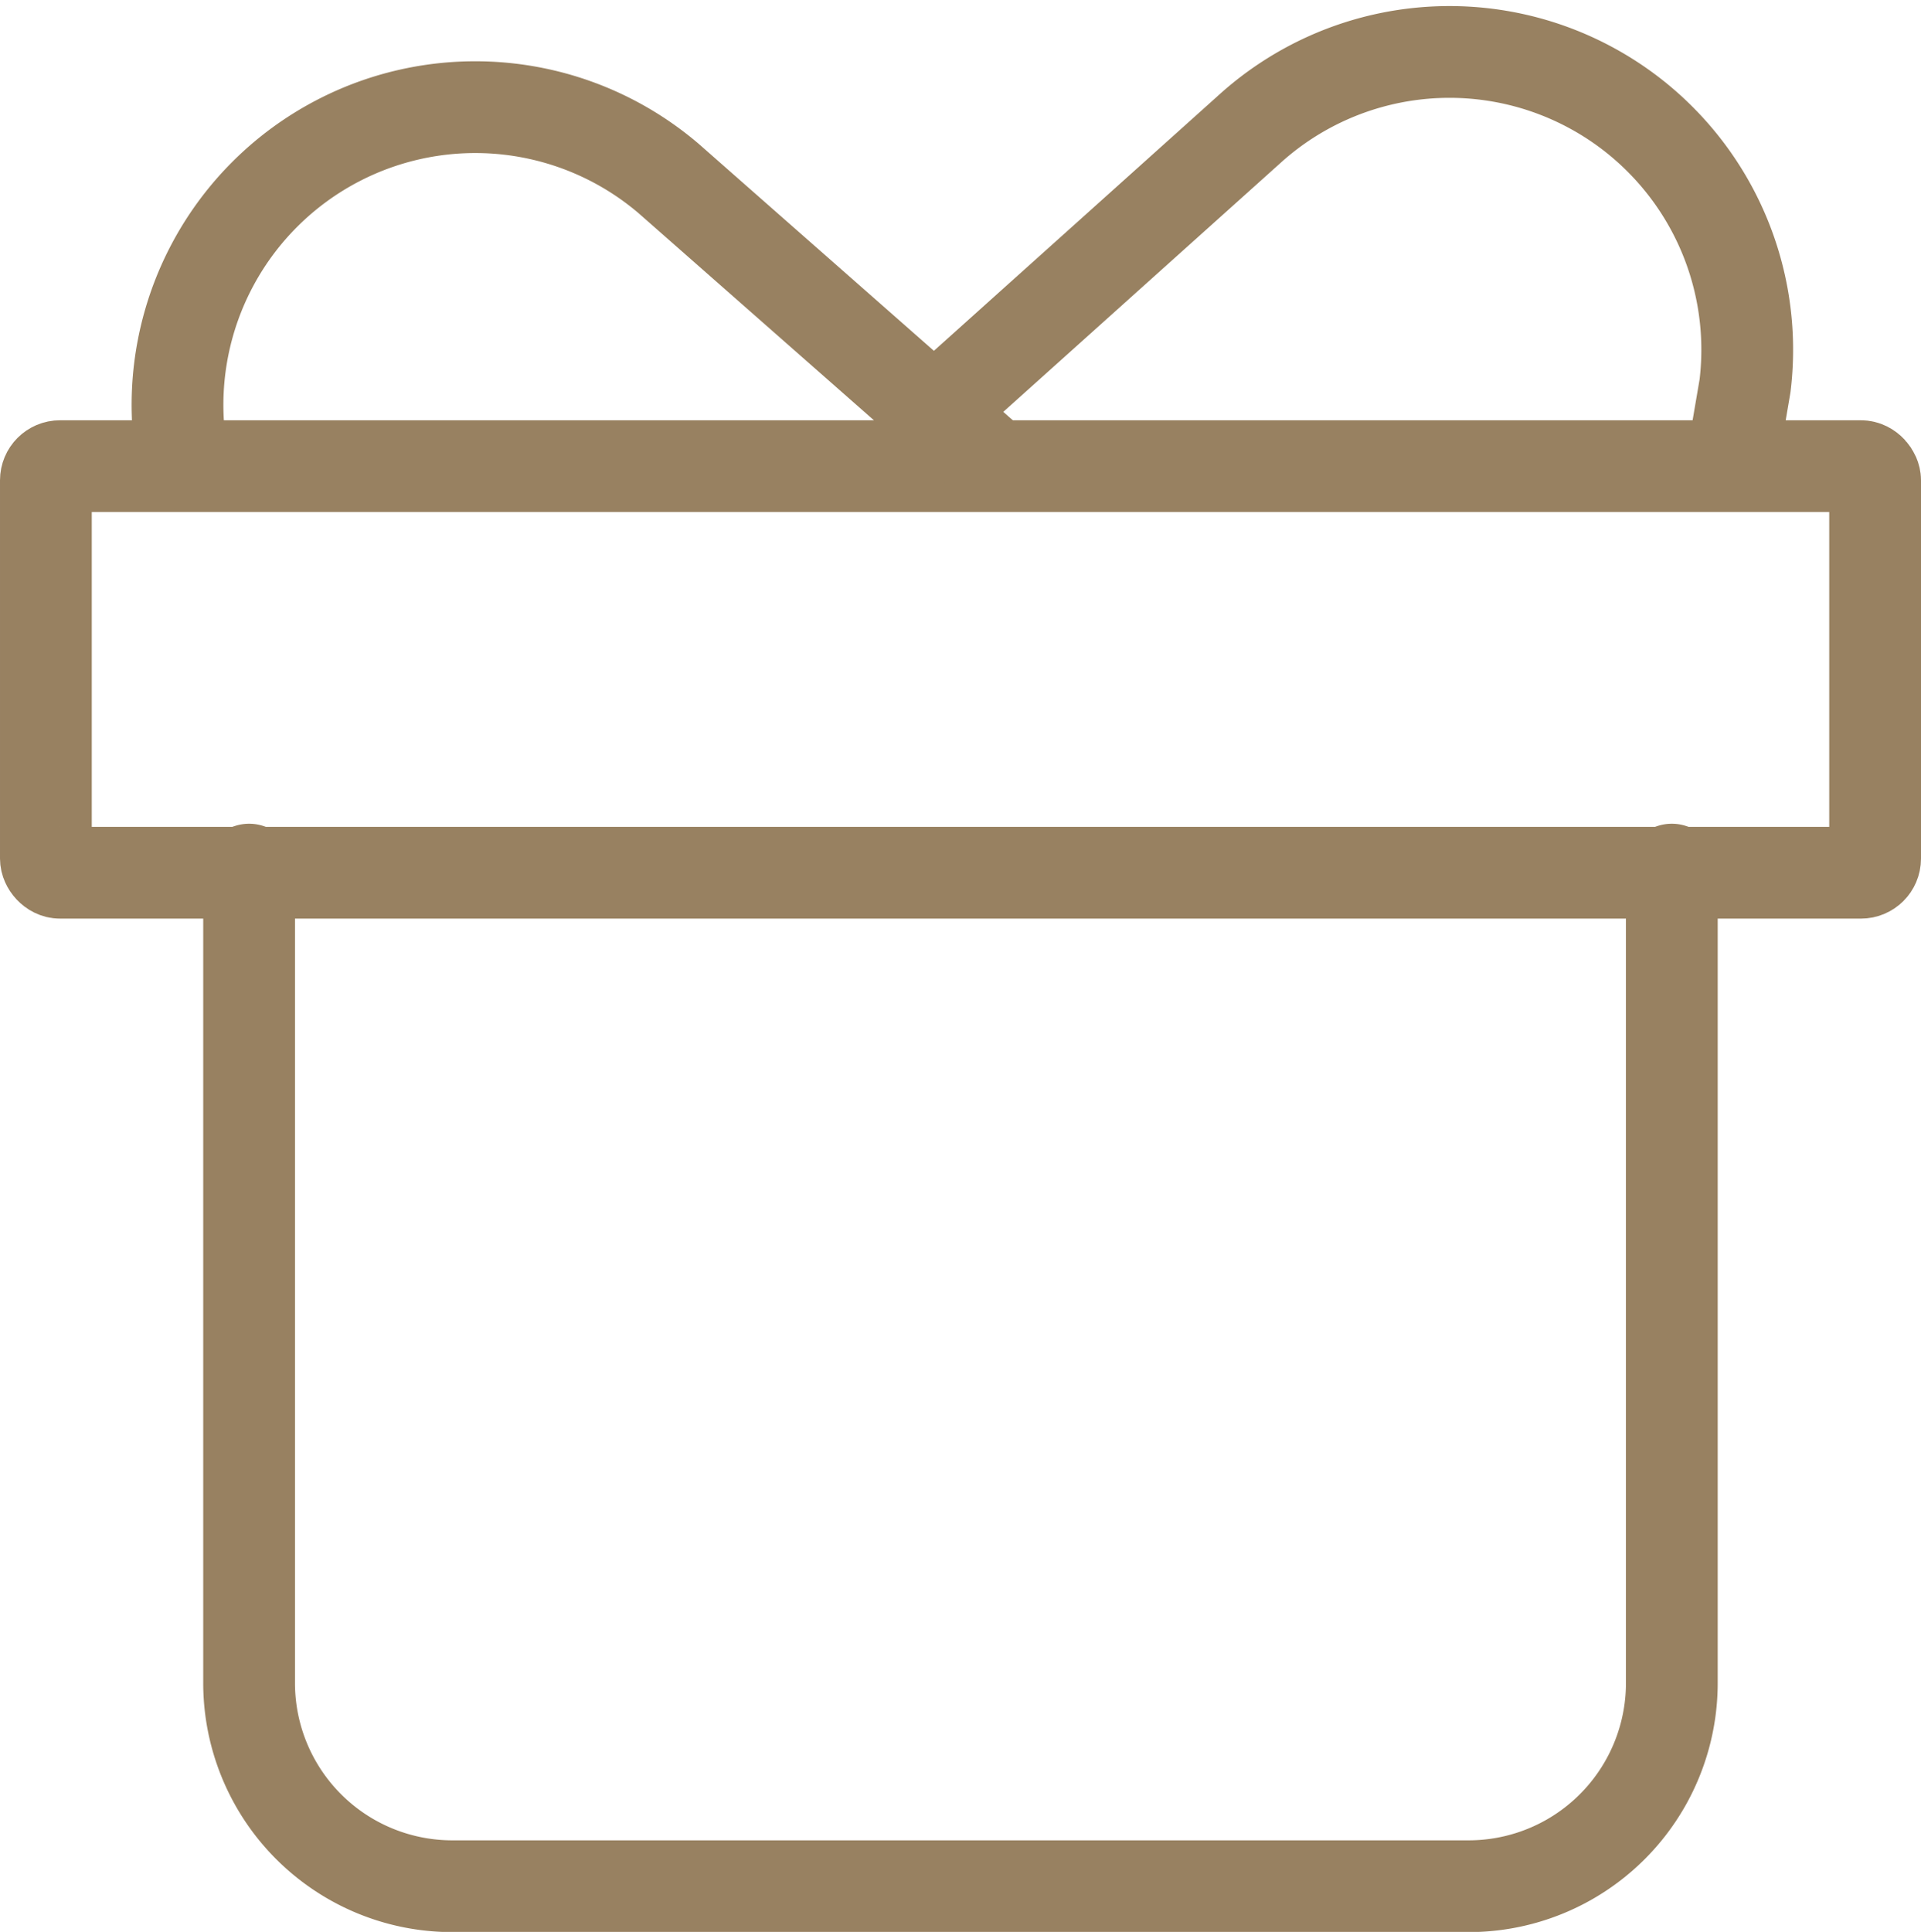
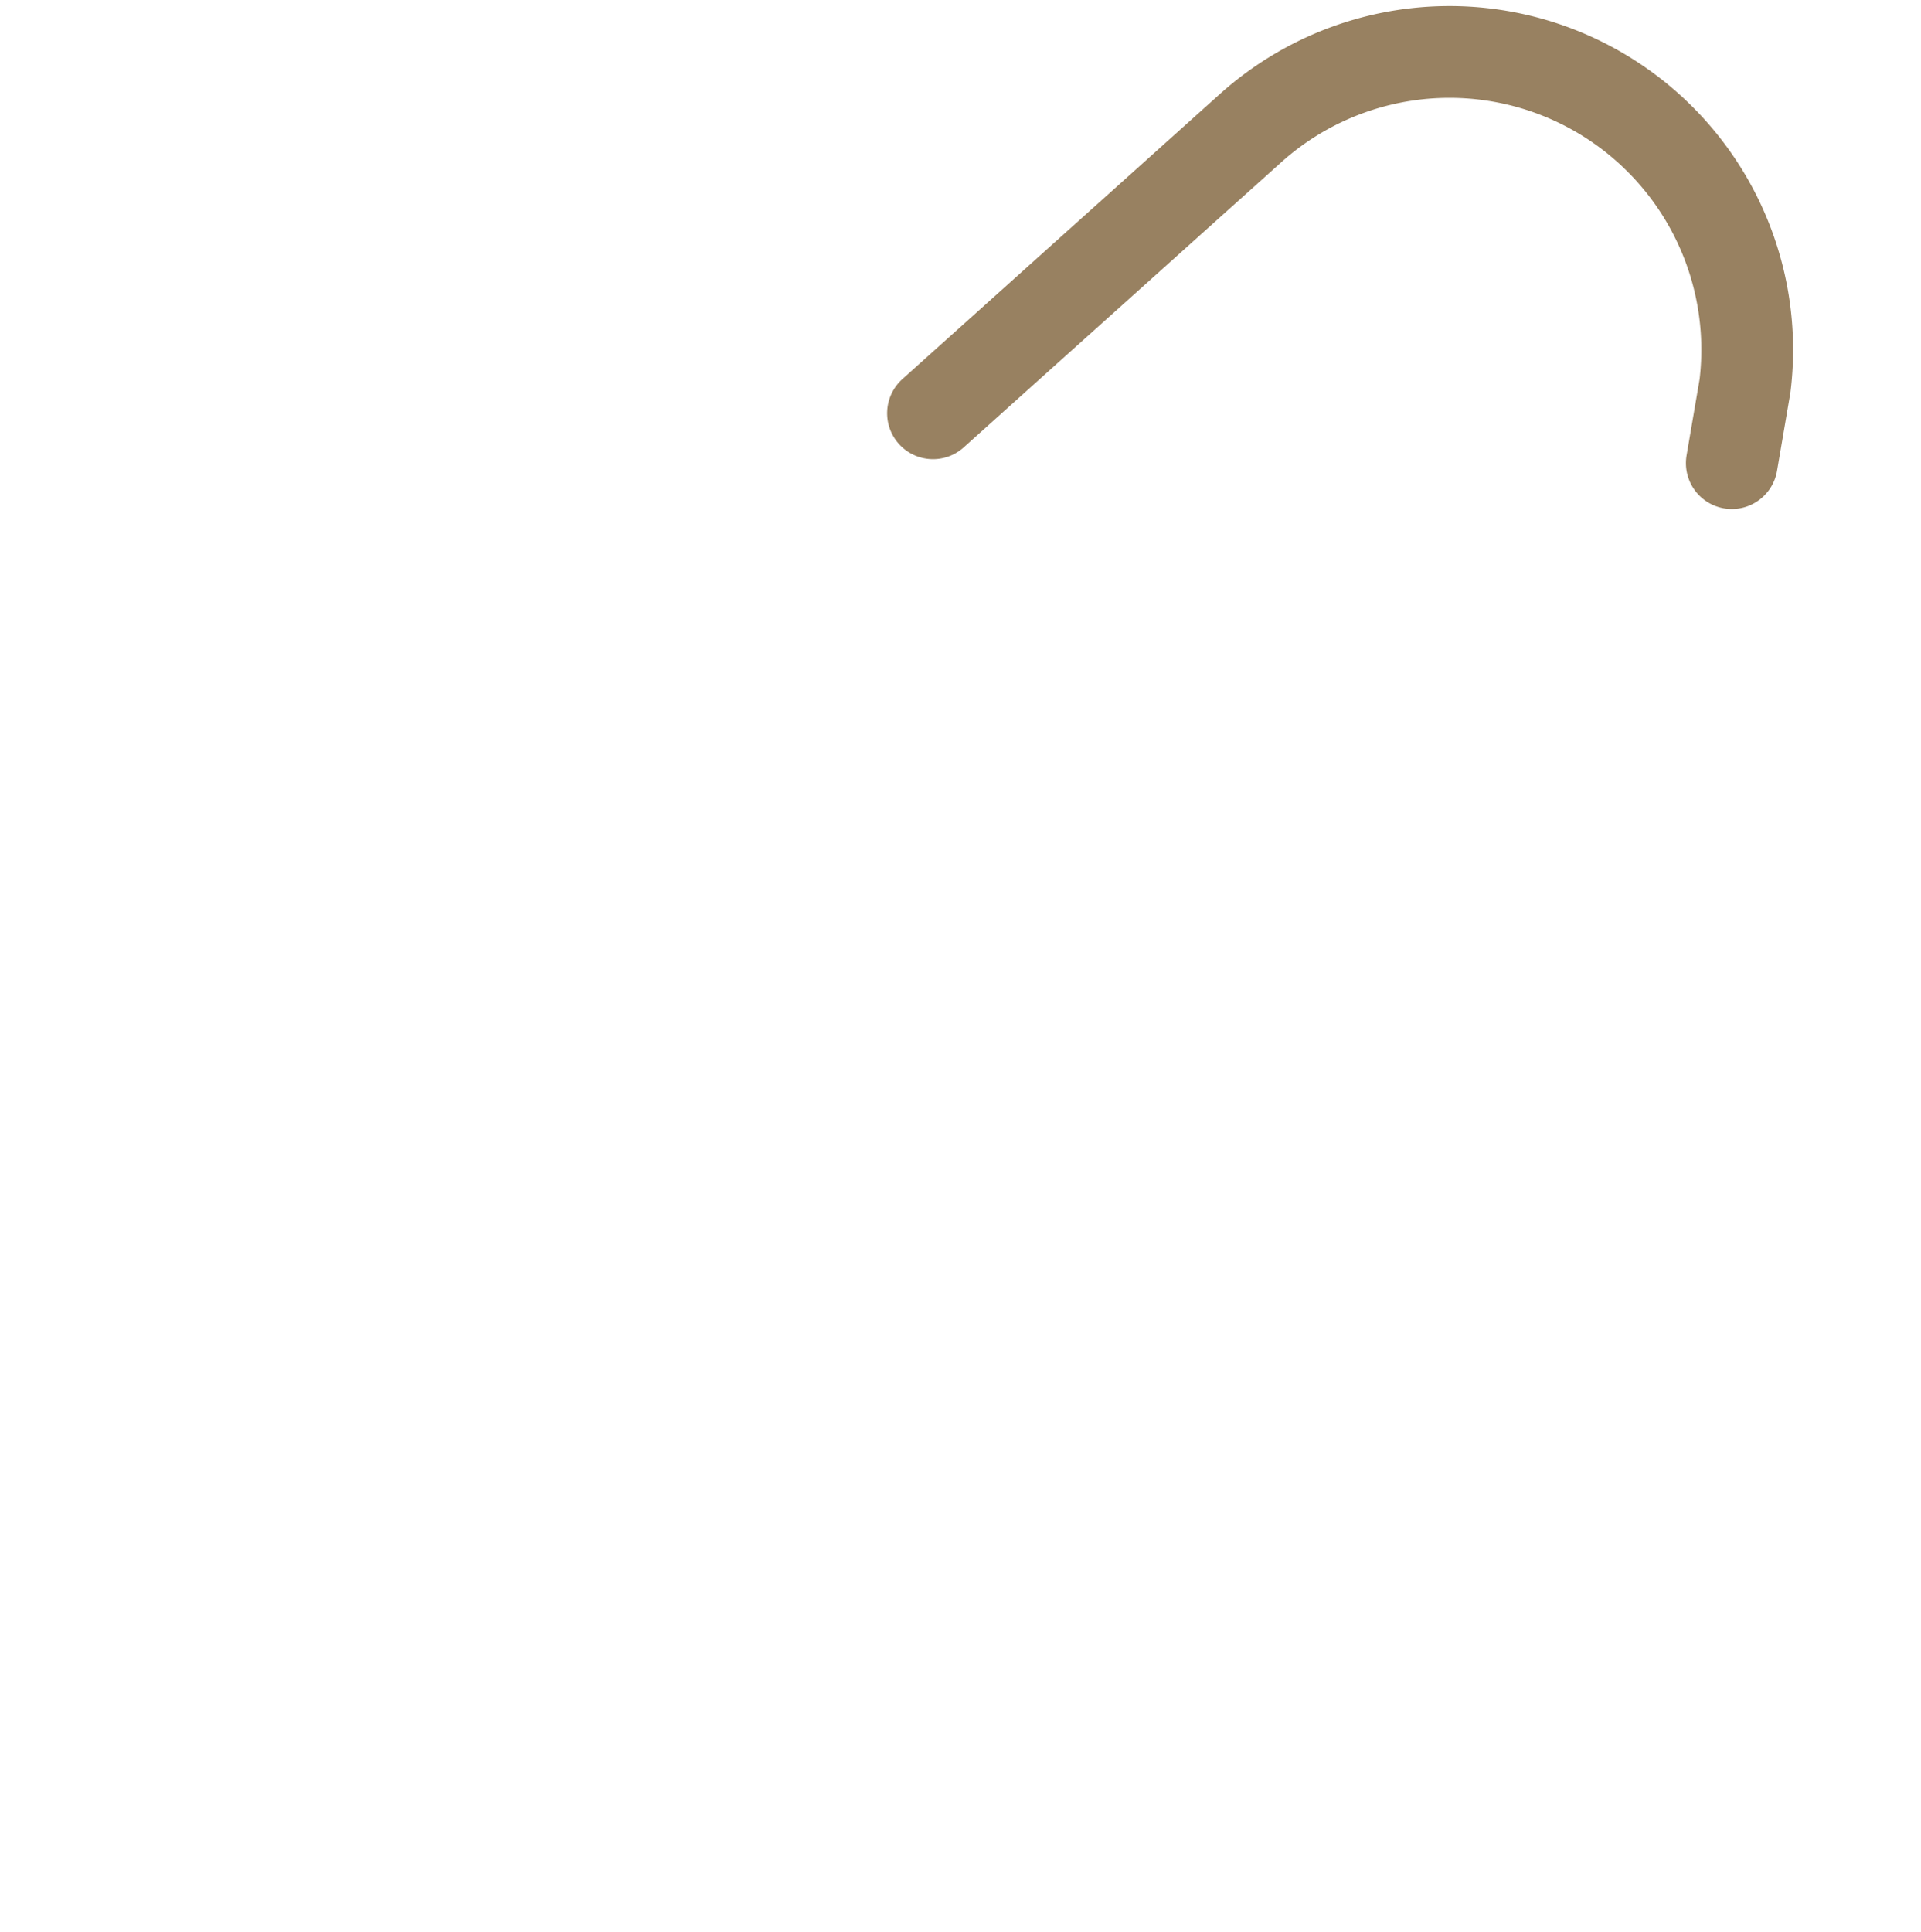
<svg xmlns="http://www.w3.org/2000/svg" width="27.214" height="27.365" viewBox="0 0 27.214 27.365">
  <g id="ic-ecommerce-gift" transform="translate(0.65 0.735)">
-     <rect id="Rectangle_49" data-name="Rectangle 49" width="25.914" height="5.759" rx="0.2" transform="translate(0 5.868)" fill="none" stroke="#988161" stroke-linecap="round" stroke-linejoin="round" stroke-width="1.3" />
-     <path id="Path_136" data-name="Path 136" d="M25.155,11V22.517A2.879,2.879,0,0,1,22.276,25.4H7.879A2.879,2.879,0,0,1,5,22.517V11" transform="translate(-2.121 0.583)" fill="none" stroke="#988161" stroke-linecap="round" stroke-linejoin="round" stroke-width="1.3" />
-     <path id="Path_137" data-name="Path 137" d="M4.317,8.54v-.4a4.218,4.218,0,0,1,6.939-3.628L15.834,8.54" transform="translate(-2.431 -2.716)" fill="none" stroke="#988161" stroke-linecap="round" stroke-linejoin="round" stroke-width="1.3" />
    <path id="Path_138" data-name="Path 138" d="M23.046,8.779l.187-1.094a4.218,4.218,0,0,0-6.982-3.671L11.73,8.073" transform="translate(0.838 -2.954)" fill="none" stroke="#988161" stroke-linecap="round" stroke-linejoin="round" stroke-width="1.3" />
  </g>
</svg>